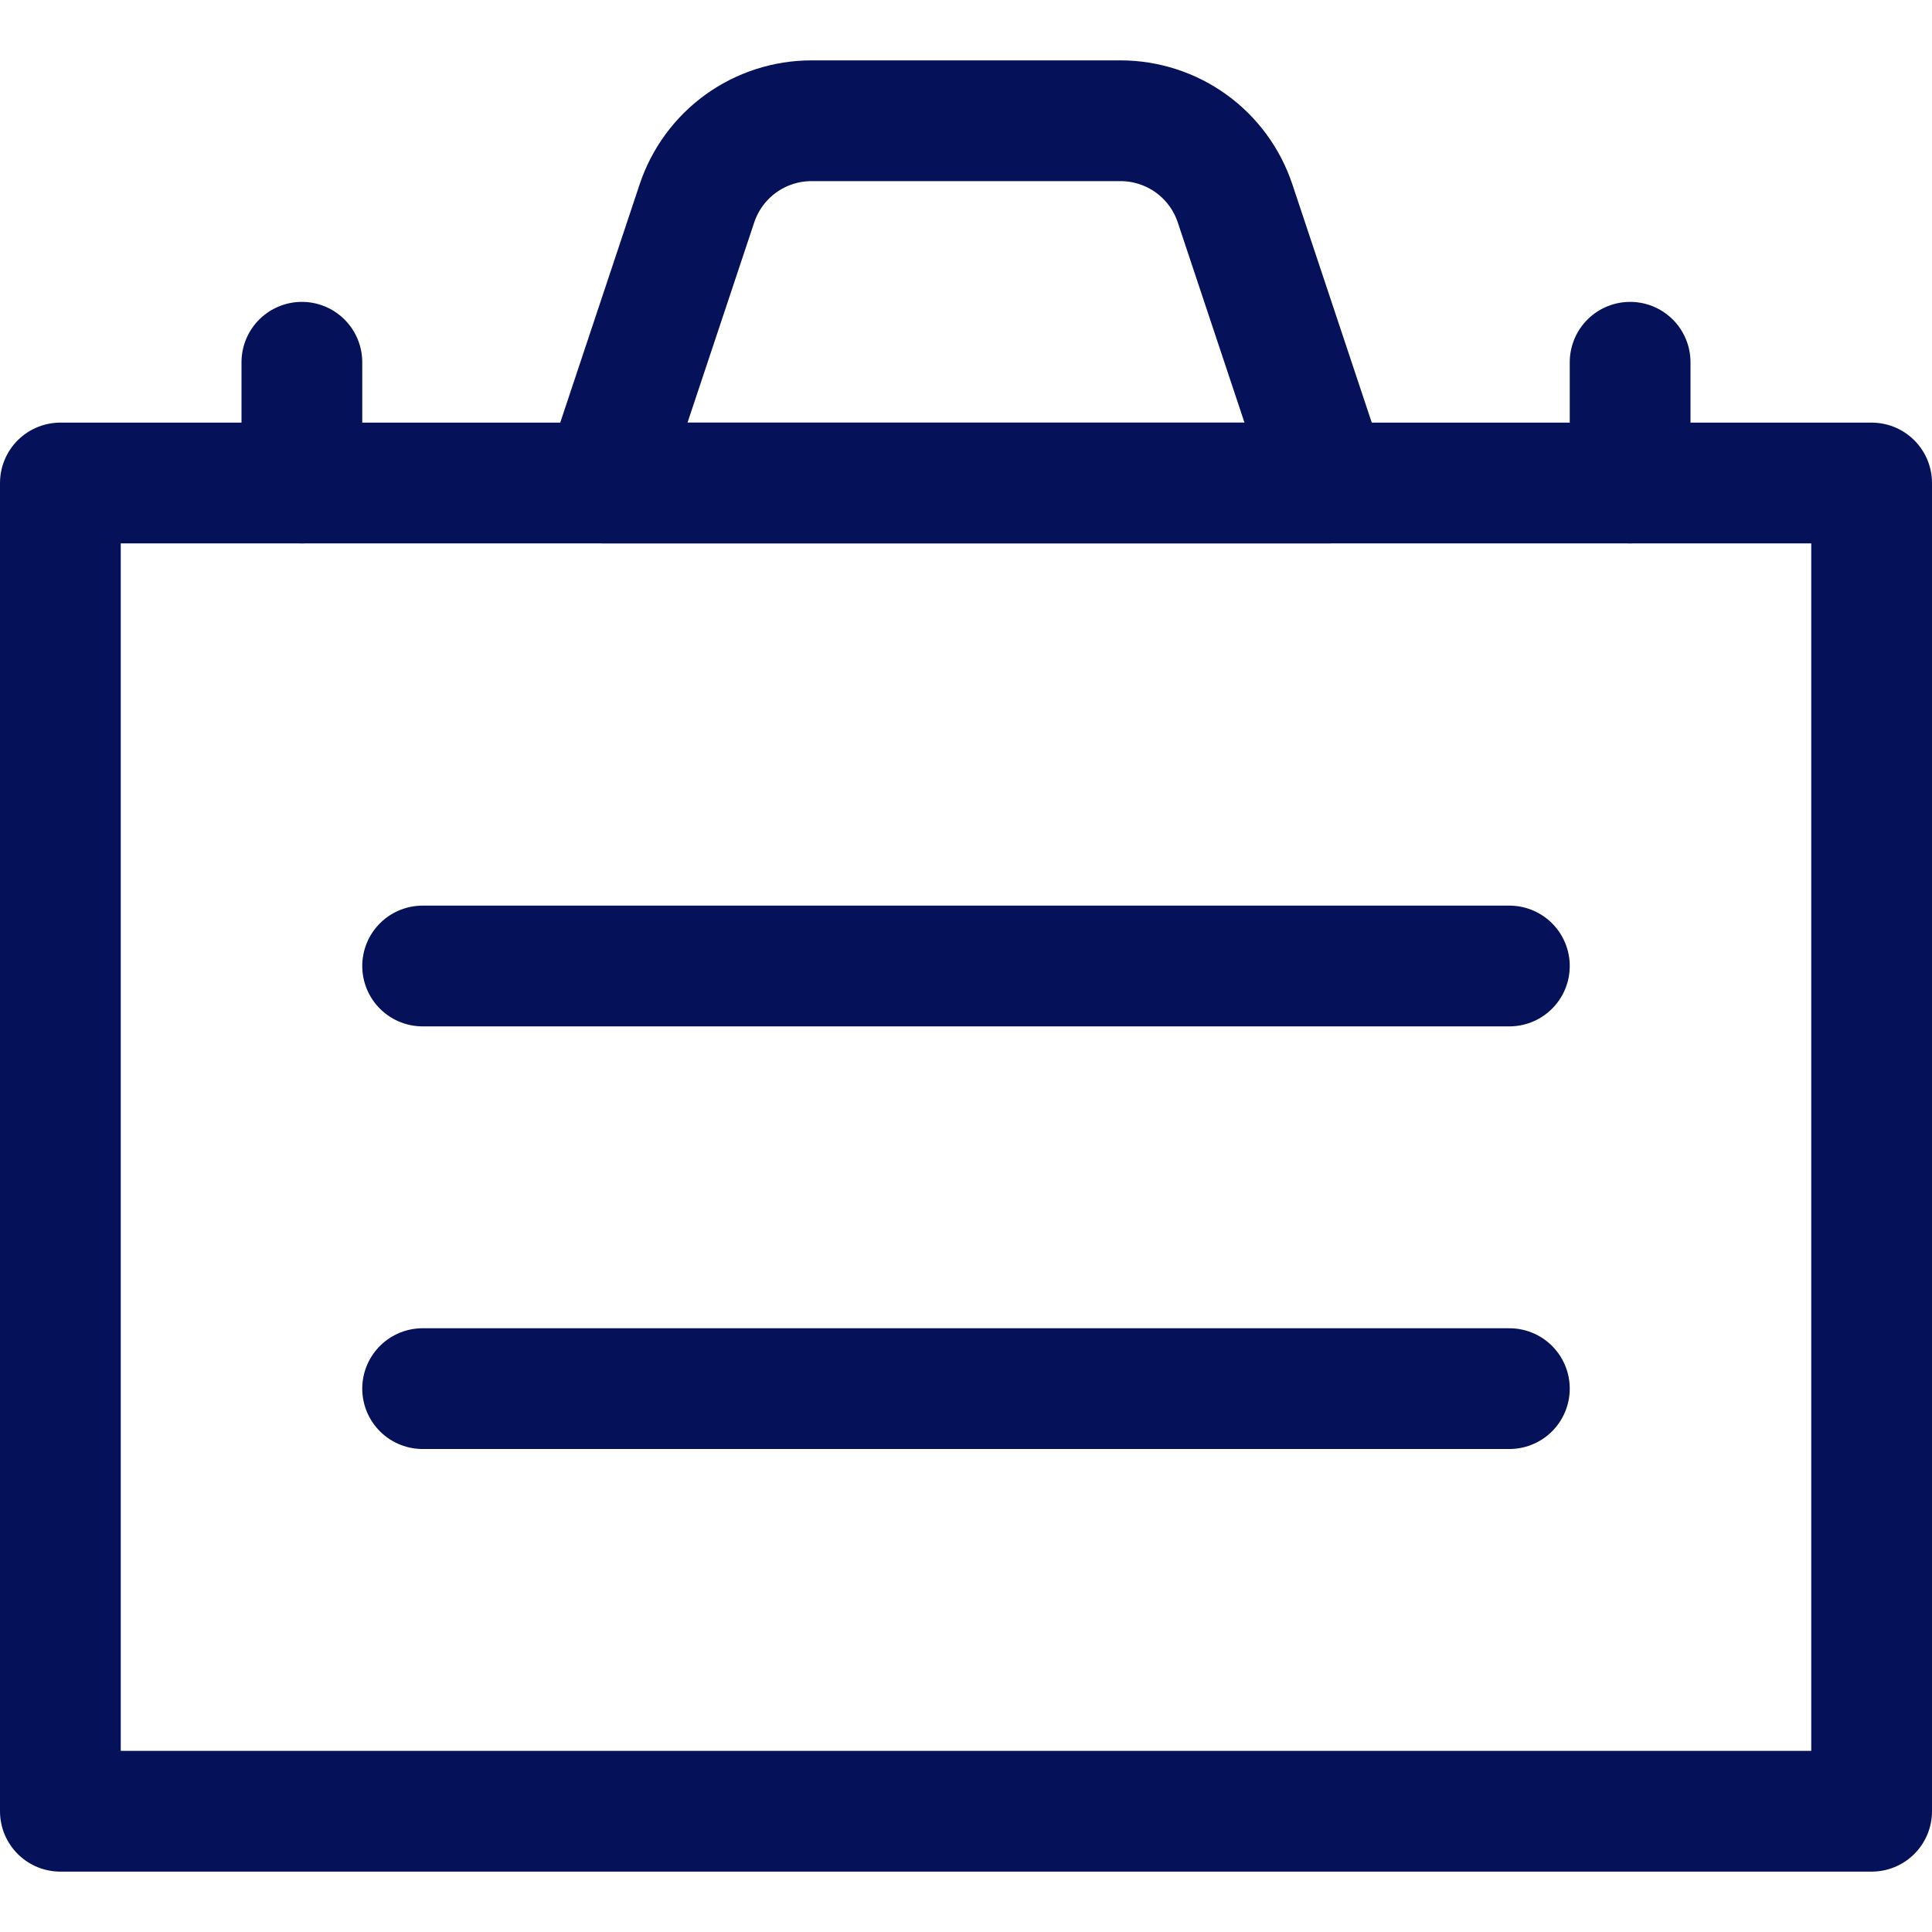
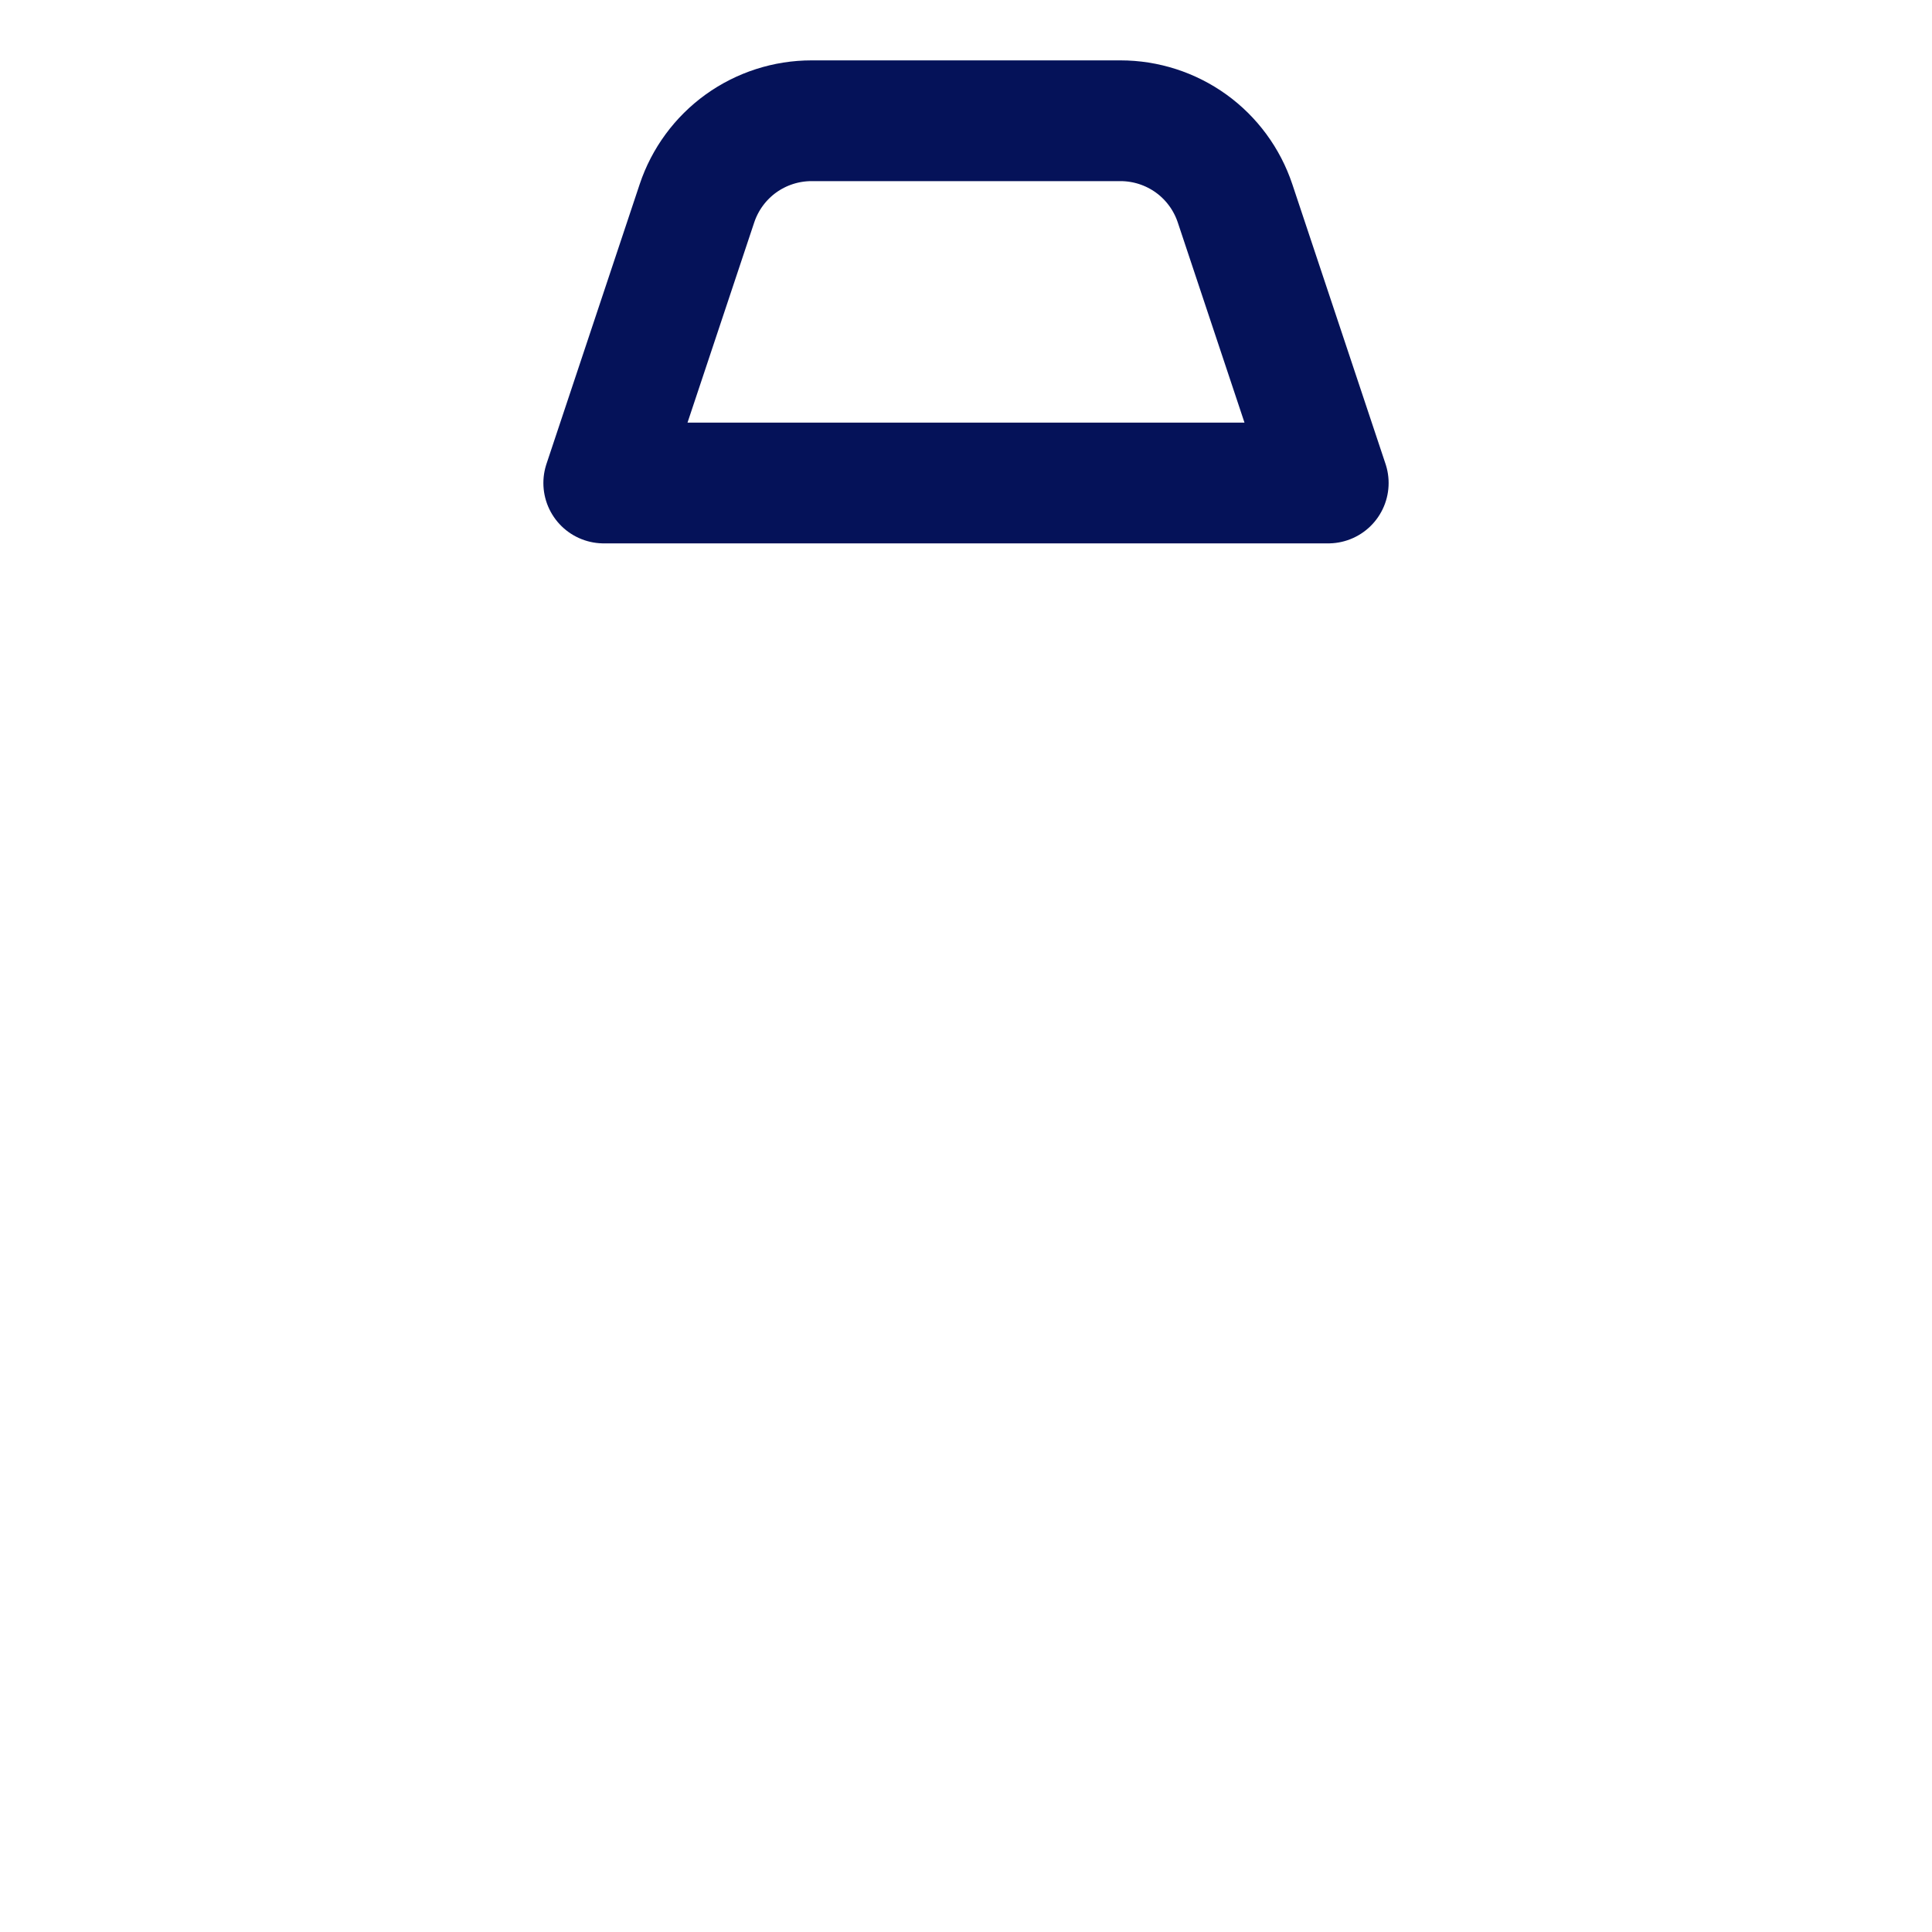
<svg xmlns="http://www.w3.org/2000/svg" width="32" height="32" viewBox="0 0 32 32" fill="none">
-   <path d="M1 8H31V30H1V8Z" stroke="#051259" stroke-width="2" stroke-linecap="round" stroke-linejoin="round" />
-   <path d="M7 16H25" stroke="#051259" stroke-width="2" stroke-linecap="round" stroke-linejoin="round" />
-   <path d="M7 23H25" stroke="#051259" stroke-width="2" stroke-linecap="round" stroke-linejoin="round" />
  <path d="M20.456 3.367C20.323 2.969 20.068 2.622 19.728 2.377C19.387 2.132 18.978 2 18.559 2H13.441C13.022 2 12.613 2.132 12.272 2.377C11.932 2.622 11.677 2.969 11.544 3.367L10 8H22L20.456 3.367Z" stroke="#051259" stroke-width="2" stroke-linecap="round" stroke-linejoin="round" />
-   <path d="M5 8V6" stroke="#051259" stroke-width="2" stroke-linecap="round" stroke-linejoin="round" />
-   <path d="M27 8V6" stroke="#051259" stroke-width="2" stroke-linecap="round" stroke-linejoin="round" />
</svg>